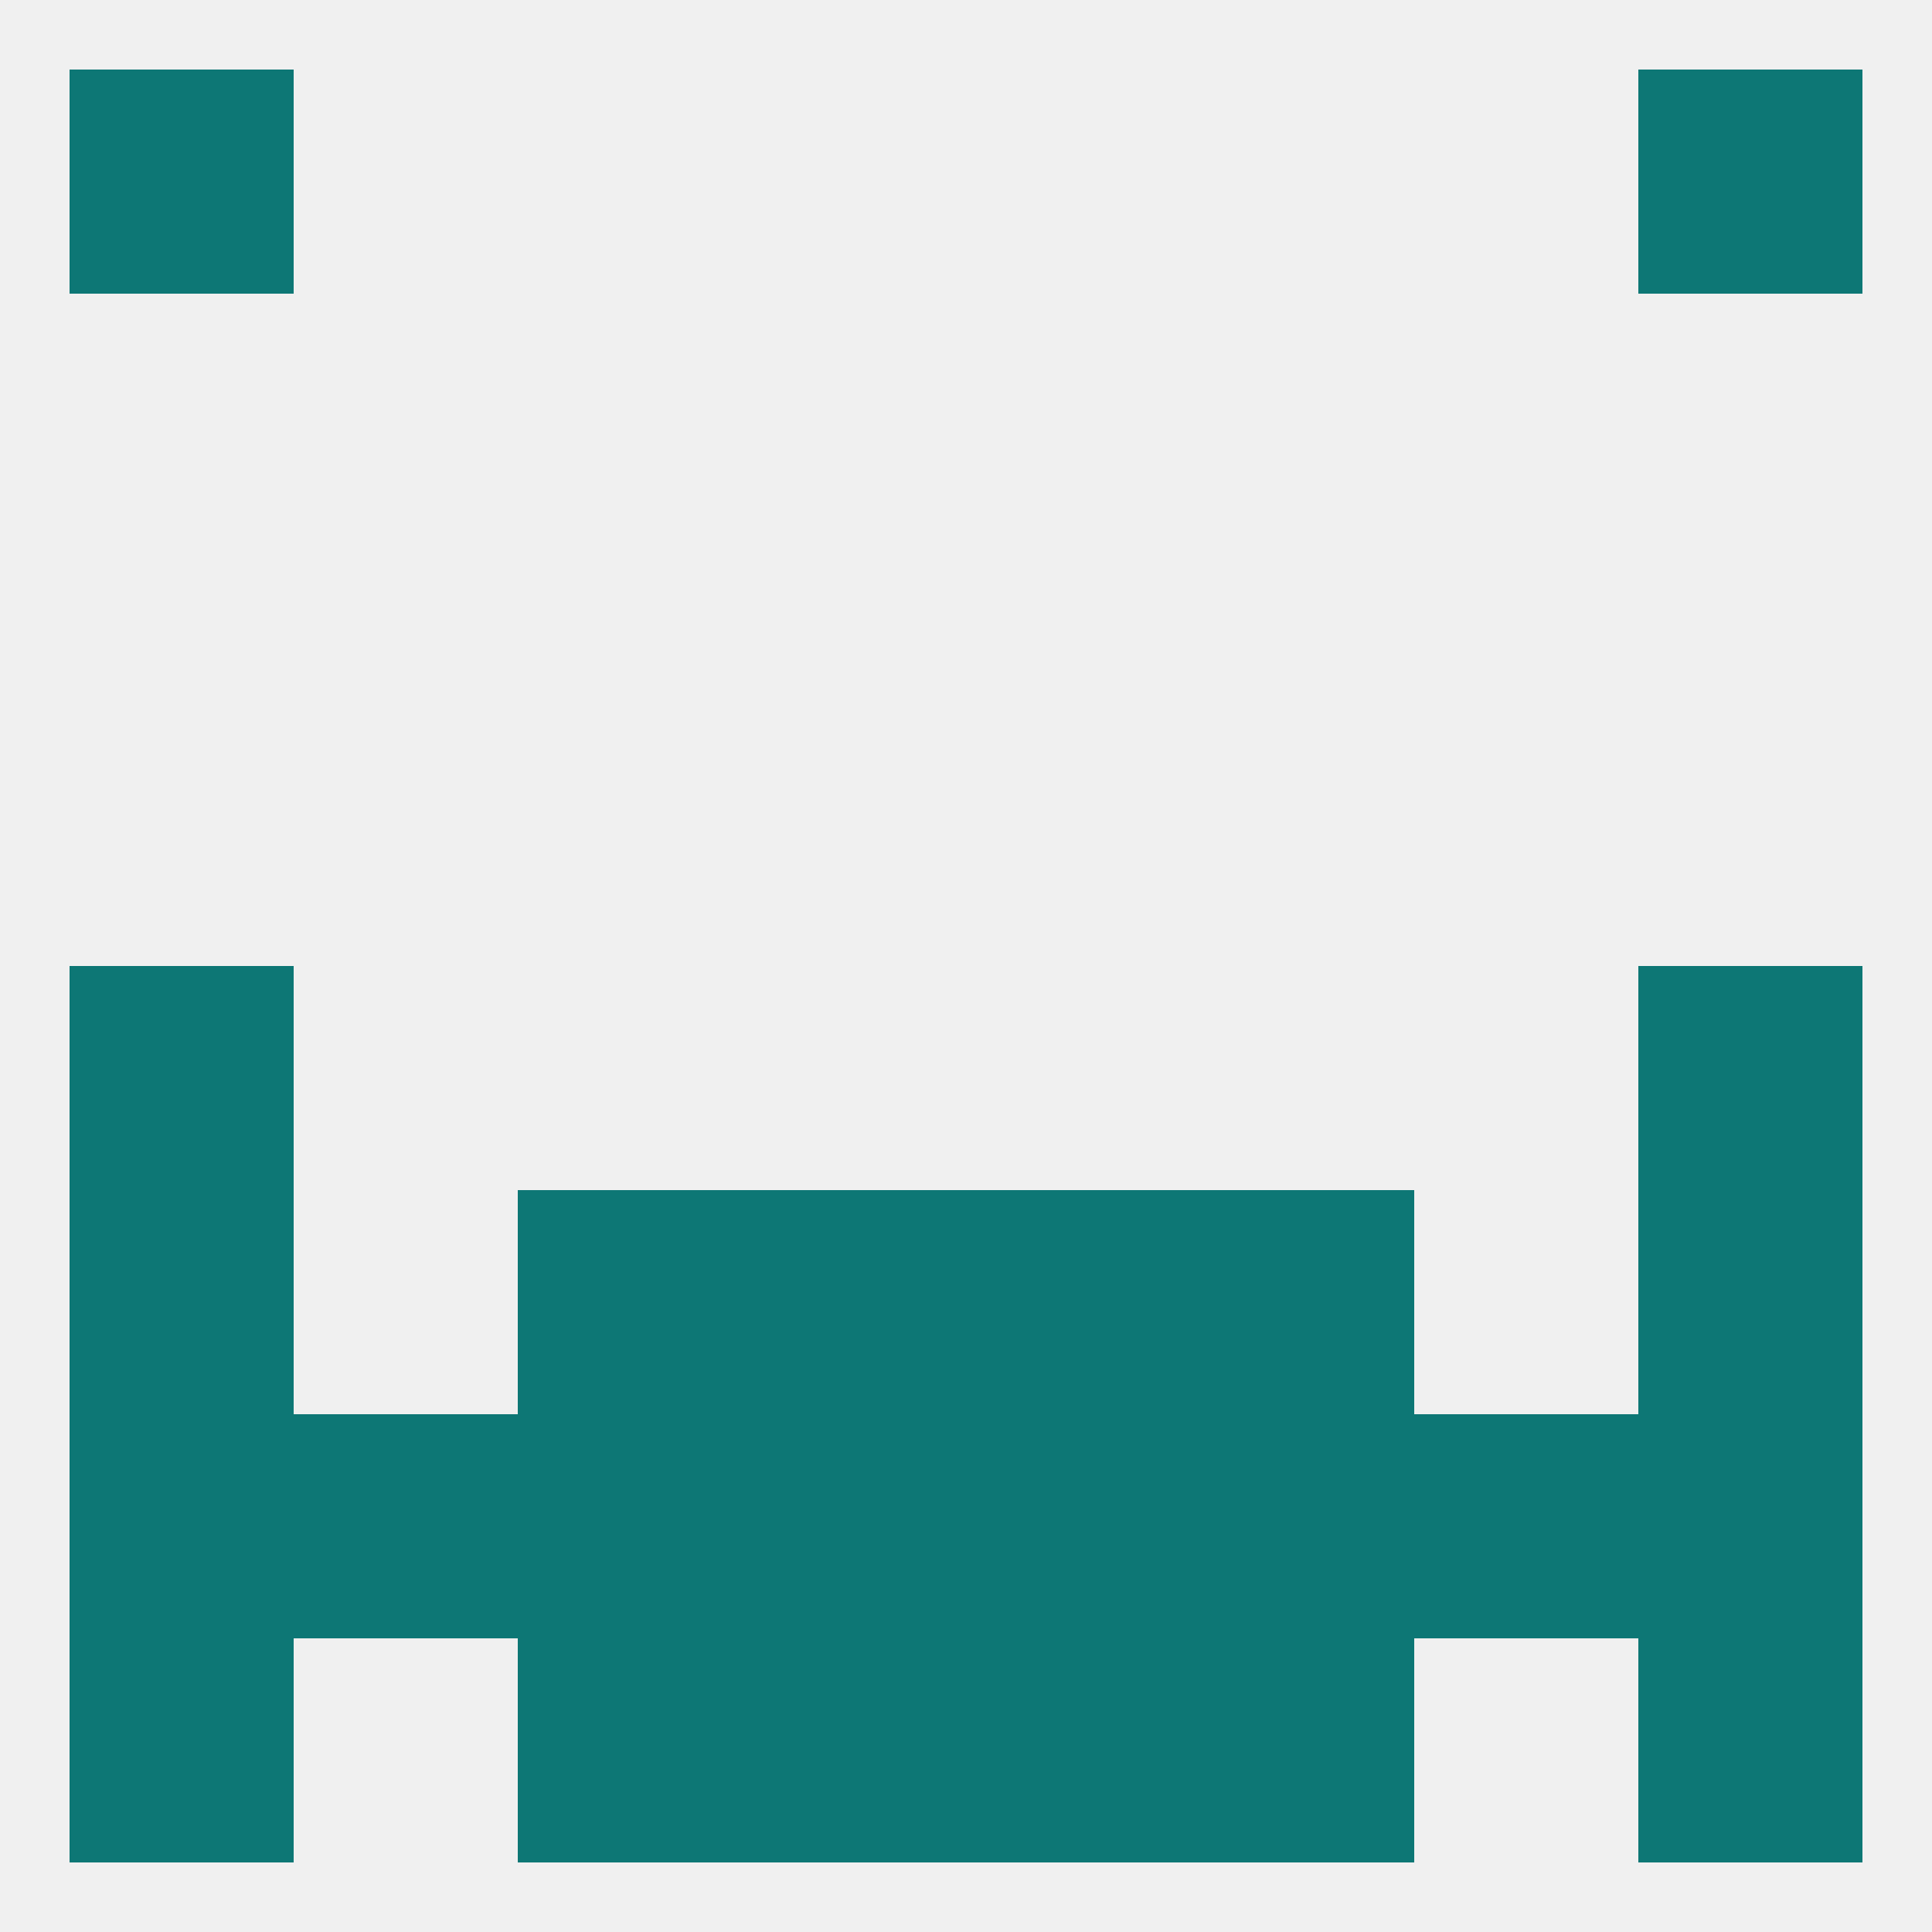
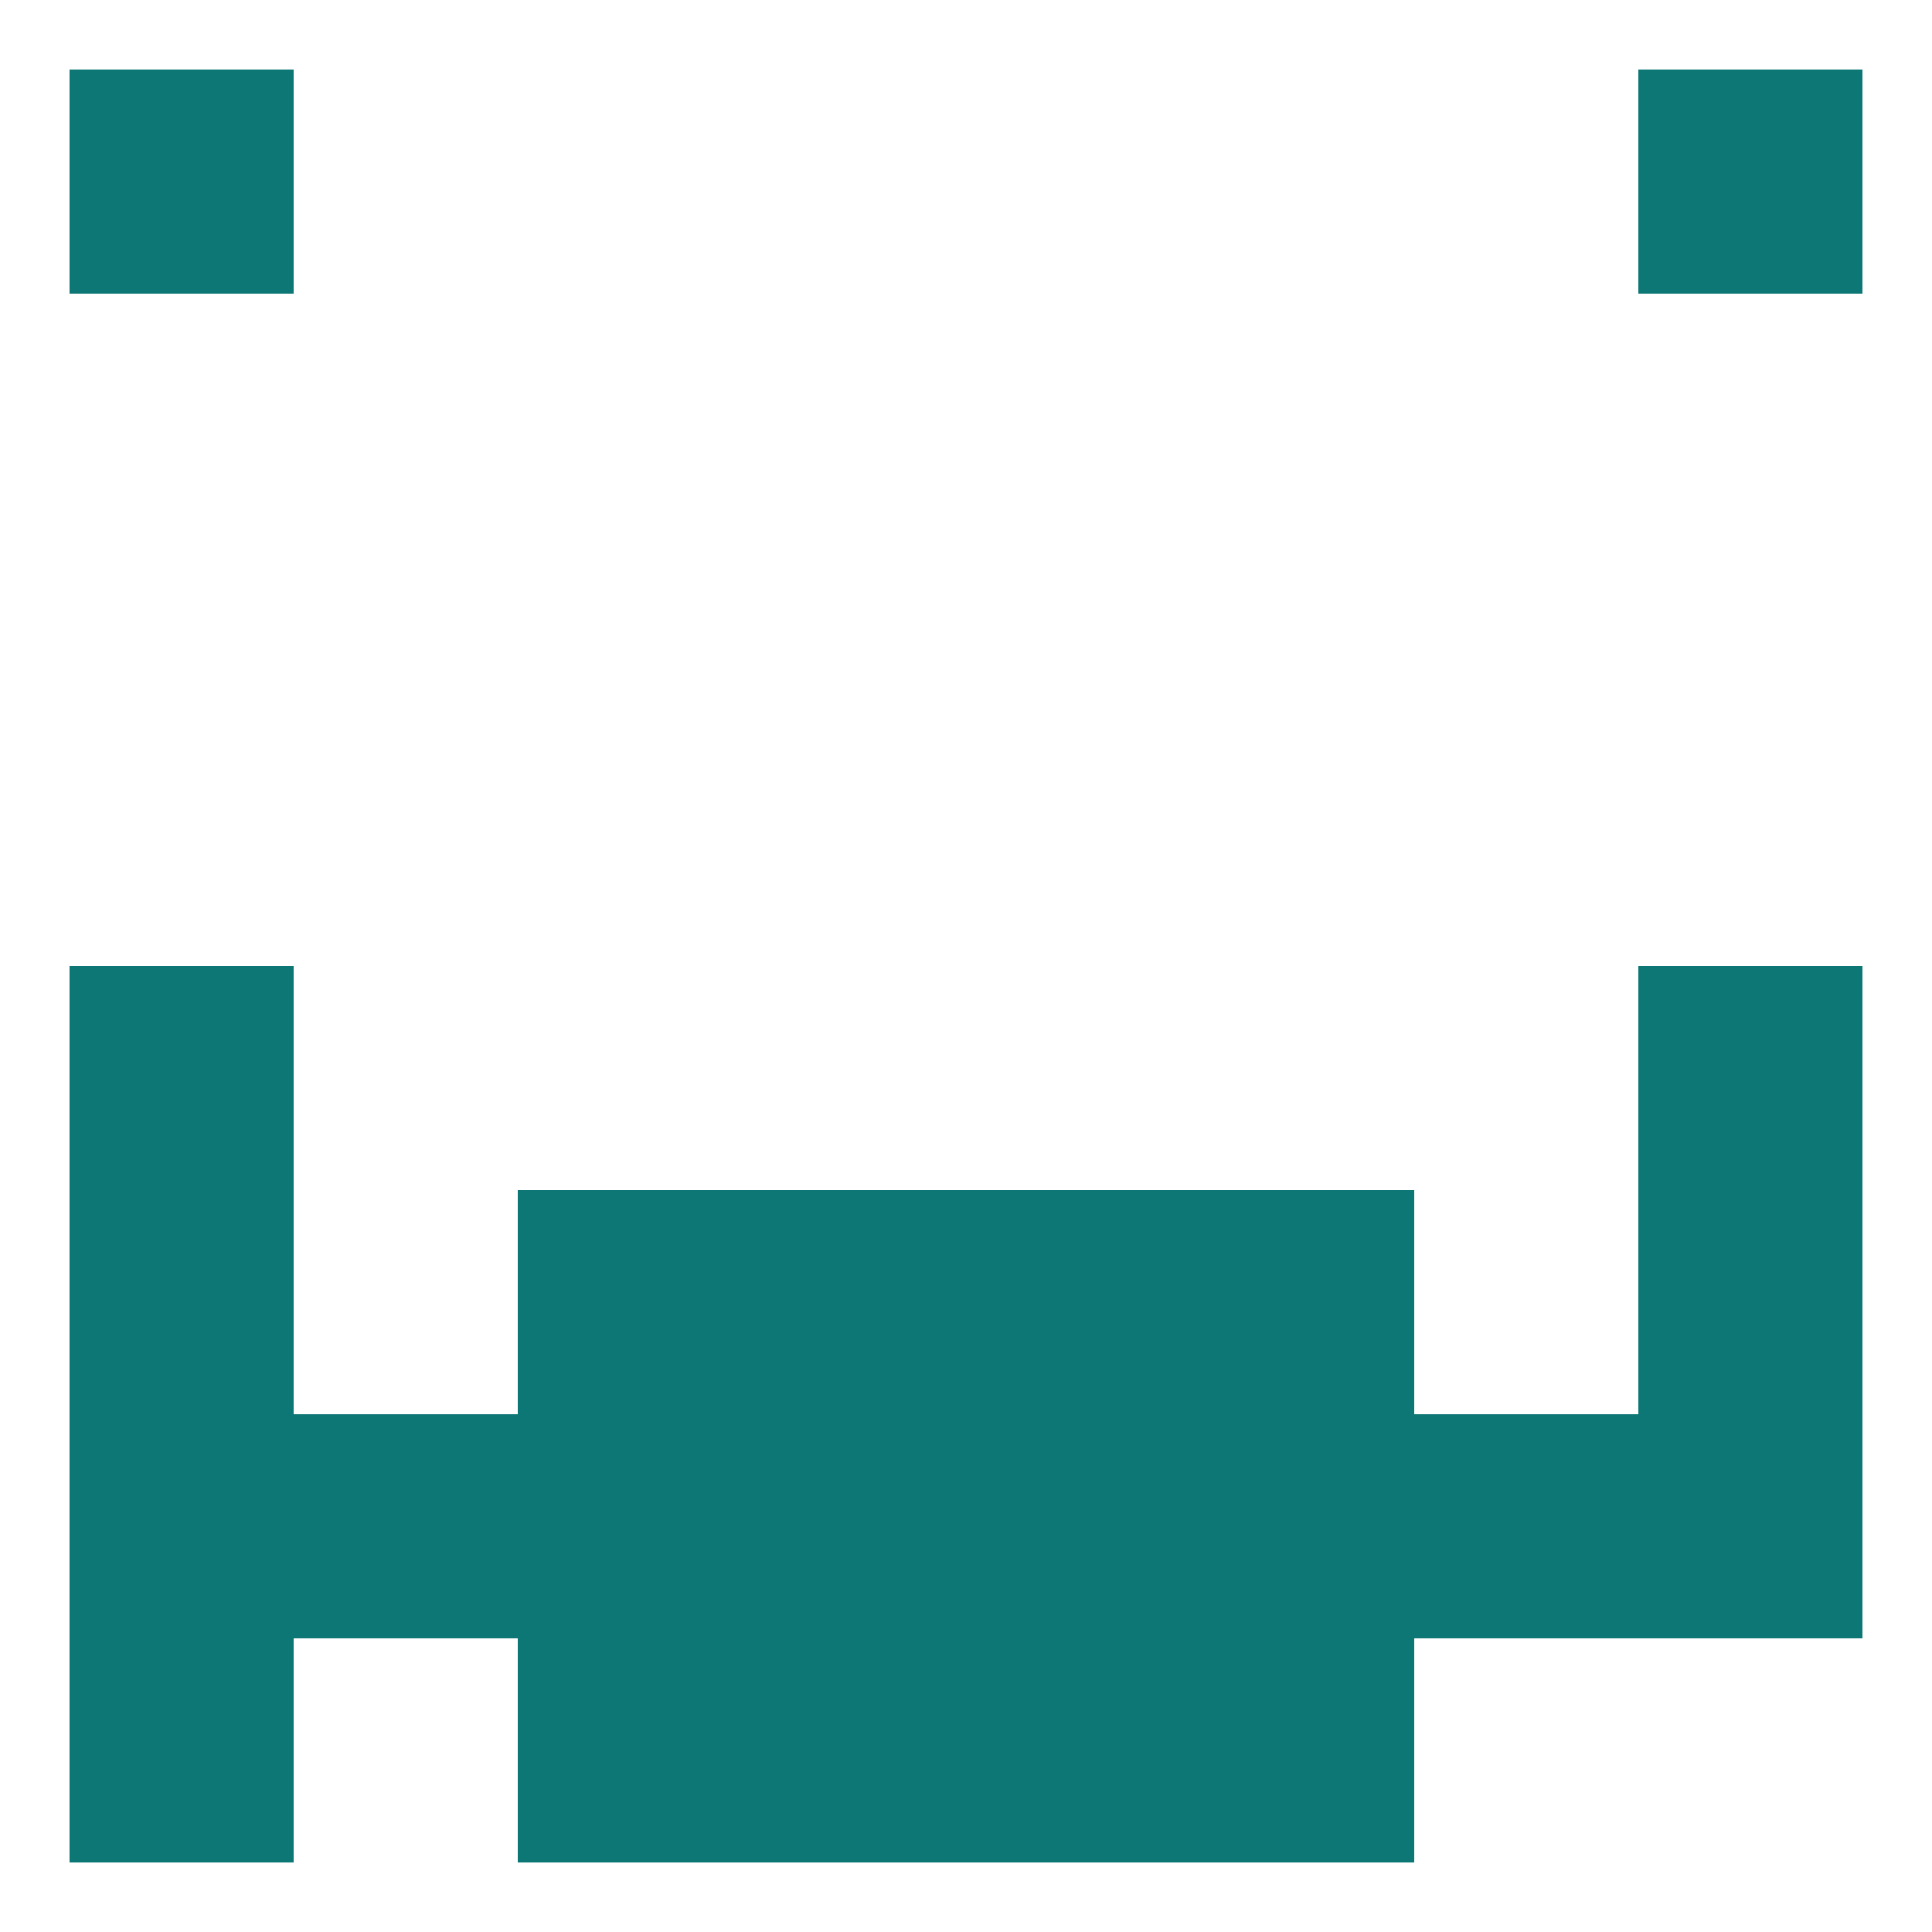
<svg xmlns="http://www.w3.org/2000/svg" version="1.1" baseprofile="full" width="250" height="250" viewBox="0 0 250 250">
-   <rect width="100%" height="100%" fill="rgba(240,240,240,255)" />
  <rect x="9" y="9" width="29" height="29" fill="rgba(13,119,117,255)" />
  <rect x="212" y="9" width="29" height="29" fill="rgba(13,119,117,255)" />
  <rect x="9" y="125" width="29" height="29" fill="rgba(13,119,117,255)" />
  <rect x="212" y="125" width="29" height="29" fill="rgba(13,119,117,255)" />
  <rect x="9" y="154" width="29" height="29" fill="rgba(13,119,117,255)" />
  <rect x="212" y="154" width="29" height="29" fill="rgba(13,119,117,255)" />
  <rect x="67" y="154" width="29" height="29" fill="rgba(13,119,117,255)" />
  <rect x="154" y="154" width="29" height="29" fill="rgba(13,119,117,255)" />
  <rect x="96" y="154" width="29" height="29" fill="rgba(13,119,117,255)" />
  <rect x="125" y="154" width="29" height="29" fill="rgba(13,119,117,255)" />
  <rect x="183" y="183" width="29" height="29" fill="rgba(13,119,117,255)" />
  <rect x="154" y="183" width="29" height="29" fill="rgba(13,119,117,255)" />
  <rect x="96" y="183" width="29" height="29" fill="rgba(13,119,117,255)" />
  <rect x="9" y="183" width="29" height="29" fill="rgba(13,119,117,255)" />
  <rect x="67" y="183" width="29" height="29" fill="rgba(13,119,117,255)" />
  <rect x="125" y="183" width="29" height="29" fill="rgba(13,119,117,255)" />
  <rect x="212" y="183" width="29" height="29" fill="rgba(13,119,117,255)" />
  <rect x="38" y="183" width="29" height="29" fill="rgba(13,119,117,255)" />
  <rect x="9" y="212" width="29" height="29" fill="rgba(13,119,117,255)" />
-   <rect x="212" y="212" width="29" height="29" fill="rgba(13,119,117,255)" />
  <rect x="96" y="212" width="29" height="29" fill="rgba(13,119,117,255)" />
  <rect x="125" y="212" width="29" height="29" fill="rgba(13,119,117,255)" />
  <rect x="67" y="212" width="29" height="29" fill="rgba(13,119,117,255)" />
  <rect x="154" y="212" width="29" height="29" fill="rgba(13,119,117,255)" />
</svg>